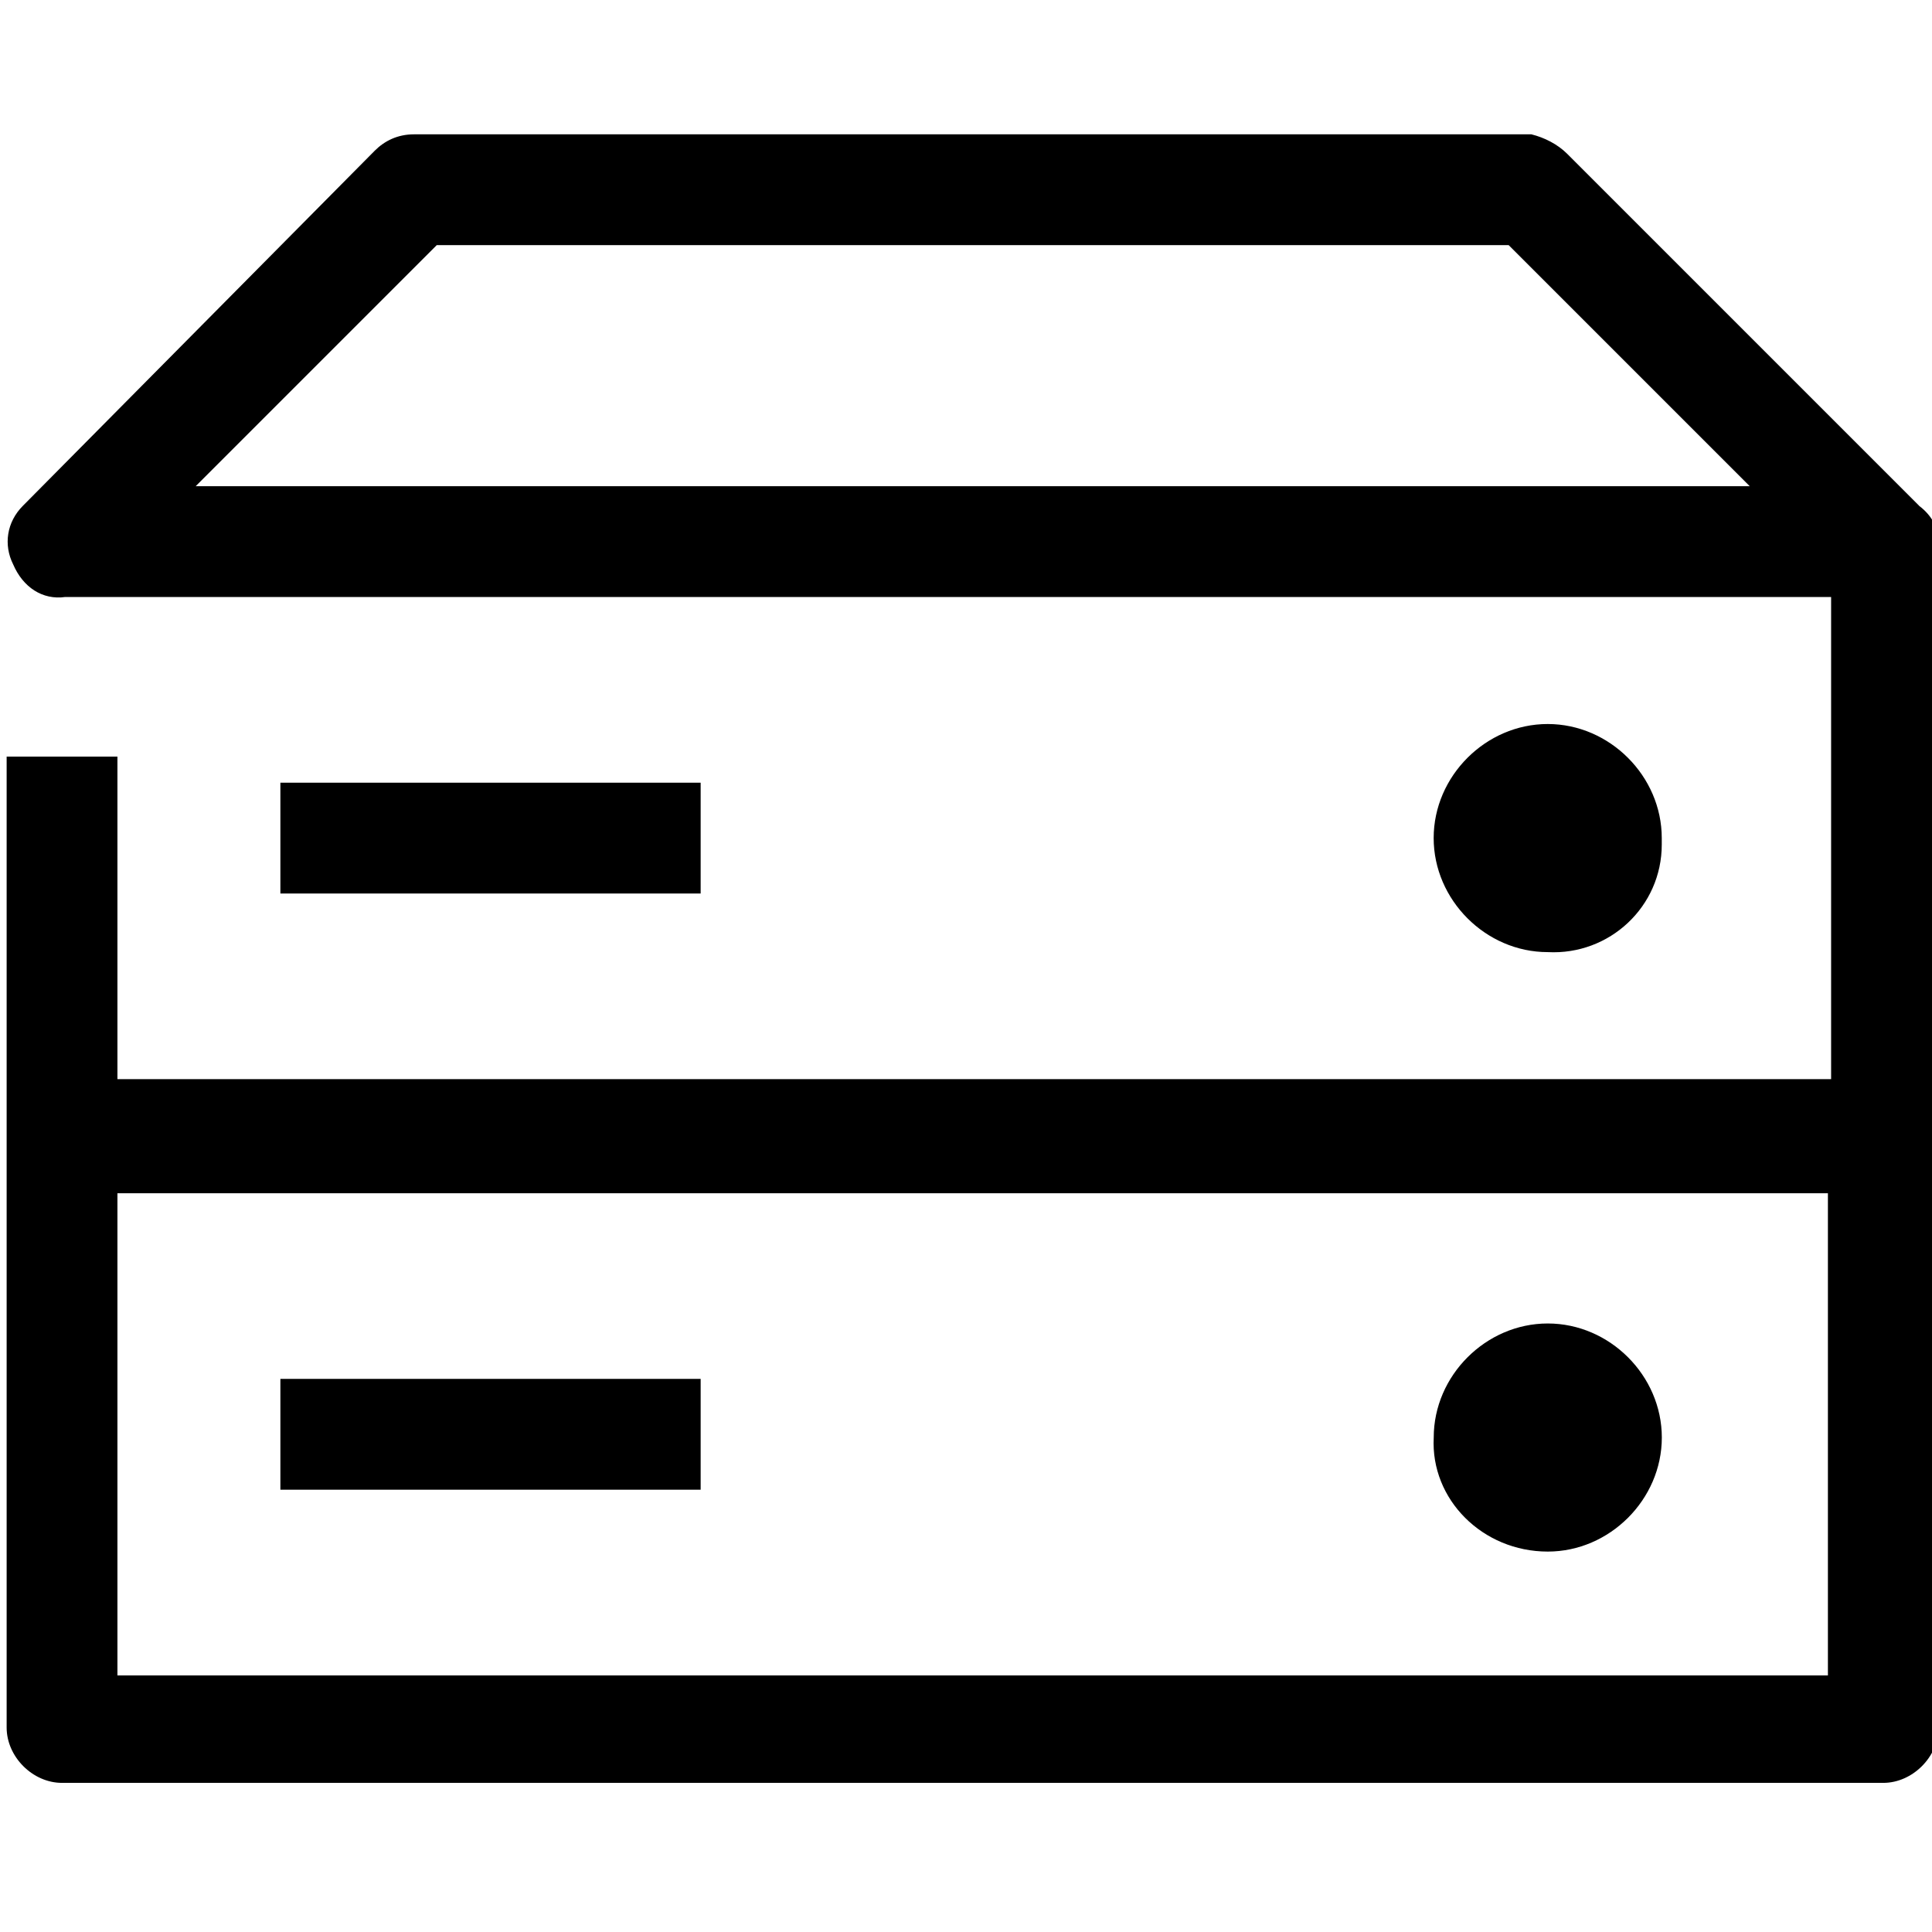
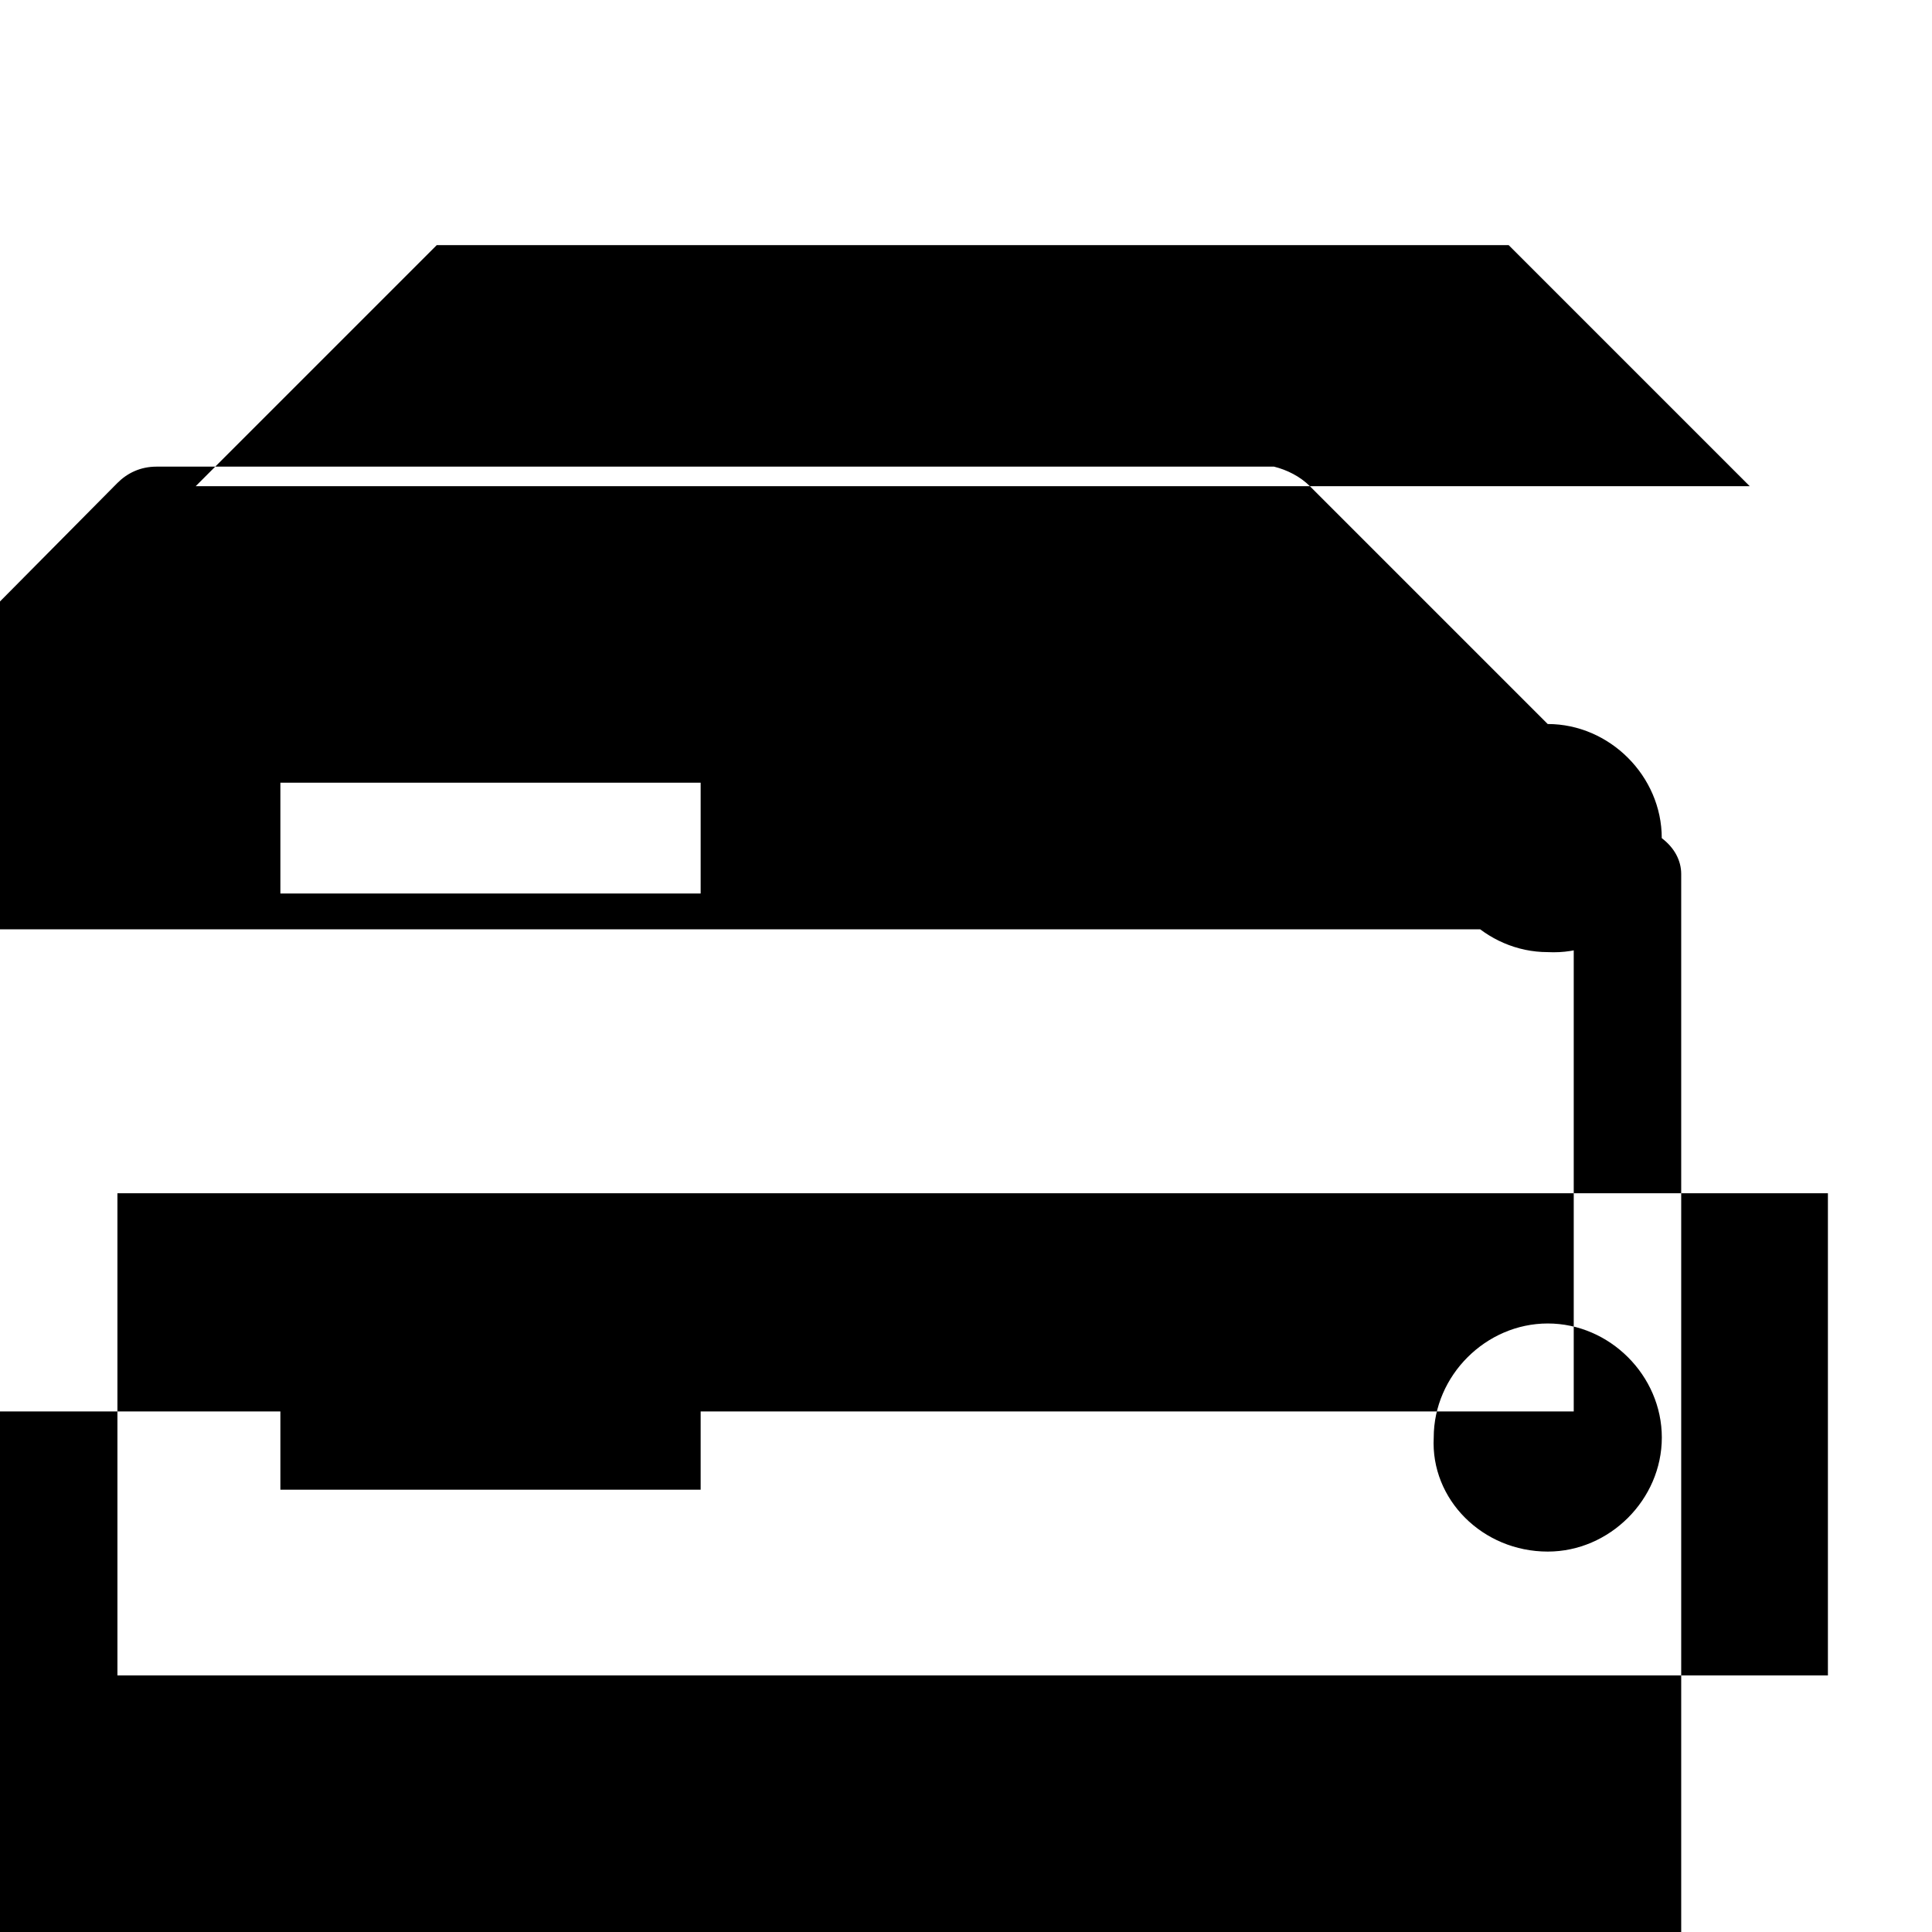
<svg xmlns="http://www.w3.org/2000/svg" version="1.1" width="32" height="32" viewBox="0 0 32 32">
  <title>organization</title>
-   <path d="M4.644 12.964h6.961v1.835h-6.961v-1.835zM27.524 13.881c0-1.025-0.863-1.889-1.889-1.889s-1.889 0.863-1.889 1.889c0 1.025 0.863 1.889 1.889 1.889v0 0c1.025 0.054 1.889-0.755 1.889-1.781 0 0 0 0 0 0s0-0.054 0-0.108zM31.787 8.377l-5.828-5.828c-0.162-0.162-0.378-0.27-0.594-0.324h-18.509c-0.27 0-0.486 0.108-0.648 0.27l-5.828 5.882c-0.27 0.27-0.324 0.648-0.162 0.971 0.162 0.378 0.486 0.594 0.863 0.54h29.248v7.986h-28.384v-5.342h-1.835v16.081c0 0.486 0.432 0.917 0.917 0.917h30.165c0.486 0 0.917-0.432 0.917-0.917v-19.642c0-0.216-0.108-0.432-0.324-0.594zM3.241 8.053l3.993-3.993h17.754l3.993 3.993h-25.74zM30.276 27.75h-28.331v-7.986h28.331v7.986zM4.644 22.839h6.961v1.835h-6.961v-1.835zM25.636 25.699c1.025 0 1.889-0.863 1.889-1.889s-0.863-1.889-1.889-1.889c-1.025 0-1.889 0.863-1.889 1.889 0 0 0 0 0 0v0c-0.054 1.025 0.809 1.889 1.889 1.889z" />
+   <path d="M4.644 12.964h6.961v1.835h-6.961v-1.835zM27.524 13.881c0-1.025-0.863-1.889-1.889-1.889s-1.889 0.863-1.889 1.889c0 1.025 0.863 1.889 1.889 1.889v0 0c1.025 0.054 1.889-0.755 1.889-1.781 0 0 0 0 0 0s0-0.054 0-0.108zl-5.828-5.828c-0.162-0.162-0.378-0.27-0.594-0.324h-18.509c-0.27 0-0.486 0.108-0.648 0.27l-5.828 5.882c-0.27 0.27-0.324 0.648-0.162 0.971 0.162 0.378 0.486 0.594 0.863 0.54h29.248v7.986h-28.384v-5.342h-1.835v16.081c0 0.486 0.432 0.917 0.917 0.917h30.165c0.486 0 0.917-0.432 0.917-0.917v-19.642c0-0.216-0.108-0.432-0.324-0.594zM3.241 8.053l3.993-3.993h17.754l3.993 3.993h-25.74zM30.276 27.75h-28.331v-7.986h28.331v7.986zM4.644 22.839h6.961v1.835h-6.961v-1.835zM25.636 25.699c1.025 0 1.889-0.863 1.889-1.889s-0.863-1.889-1.889-1.889c-1.025 0-1.889 0.863-1.889 1.889 0 0 0 0 0 0v0c-0.054 1.025 0.809 1.889 1.889 1.889z" />
</svg>